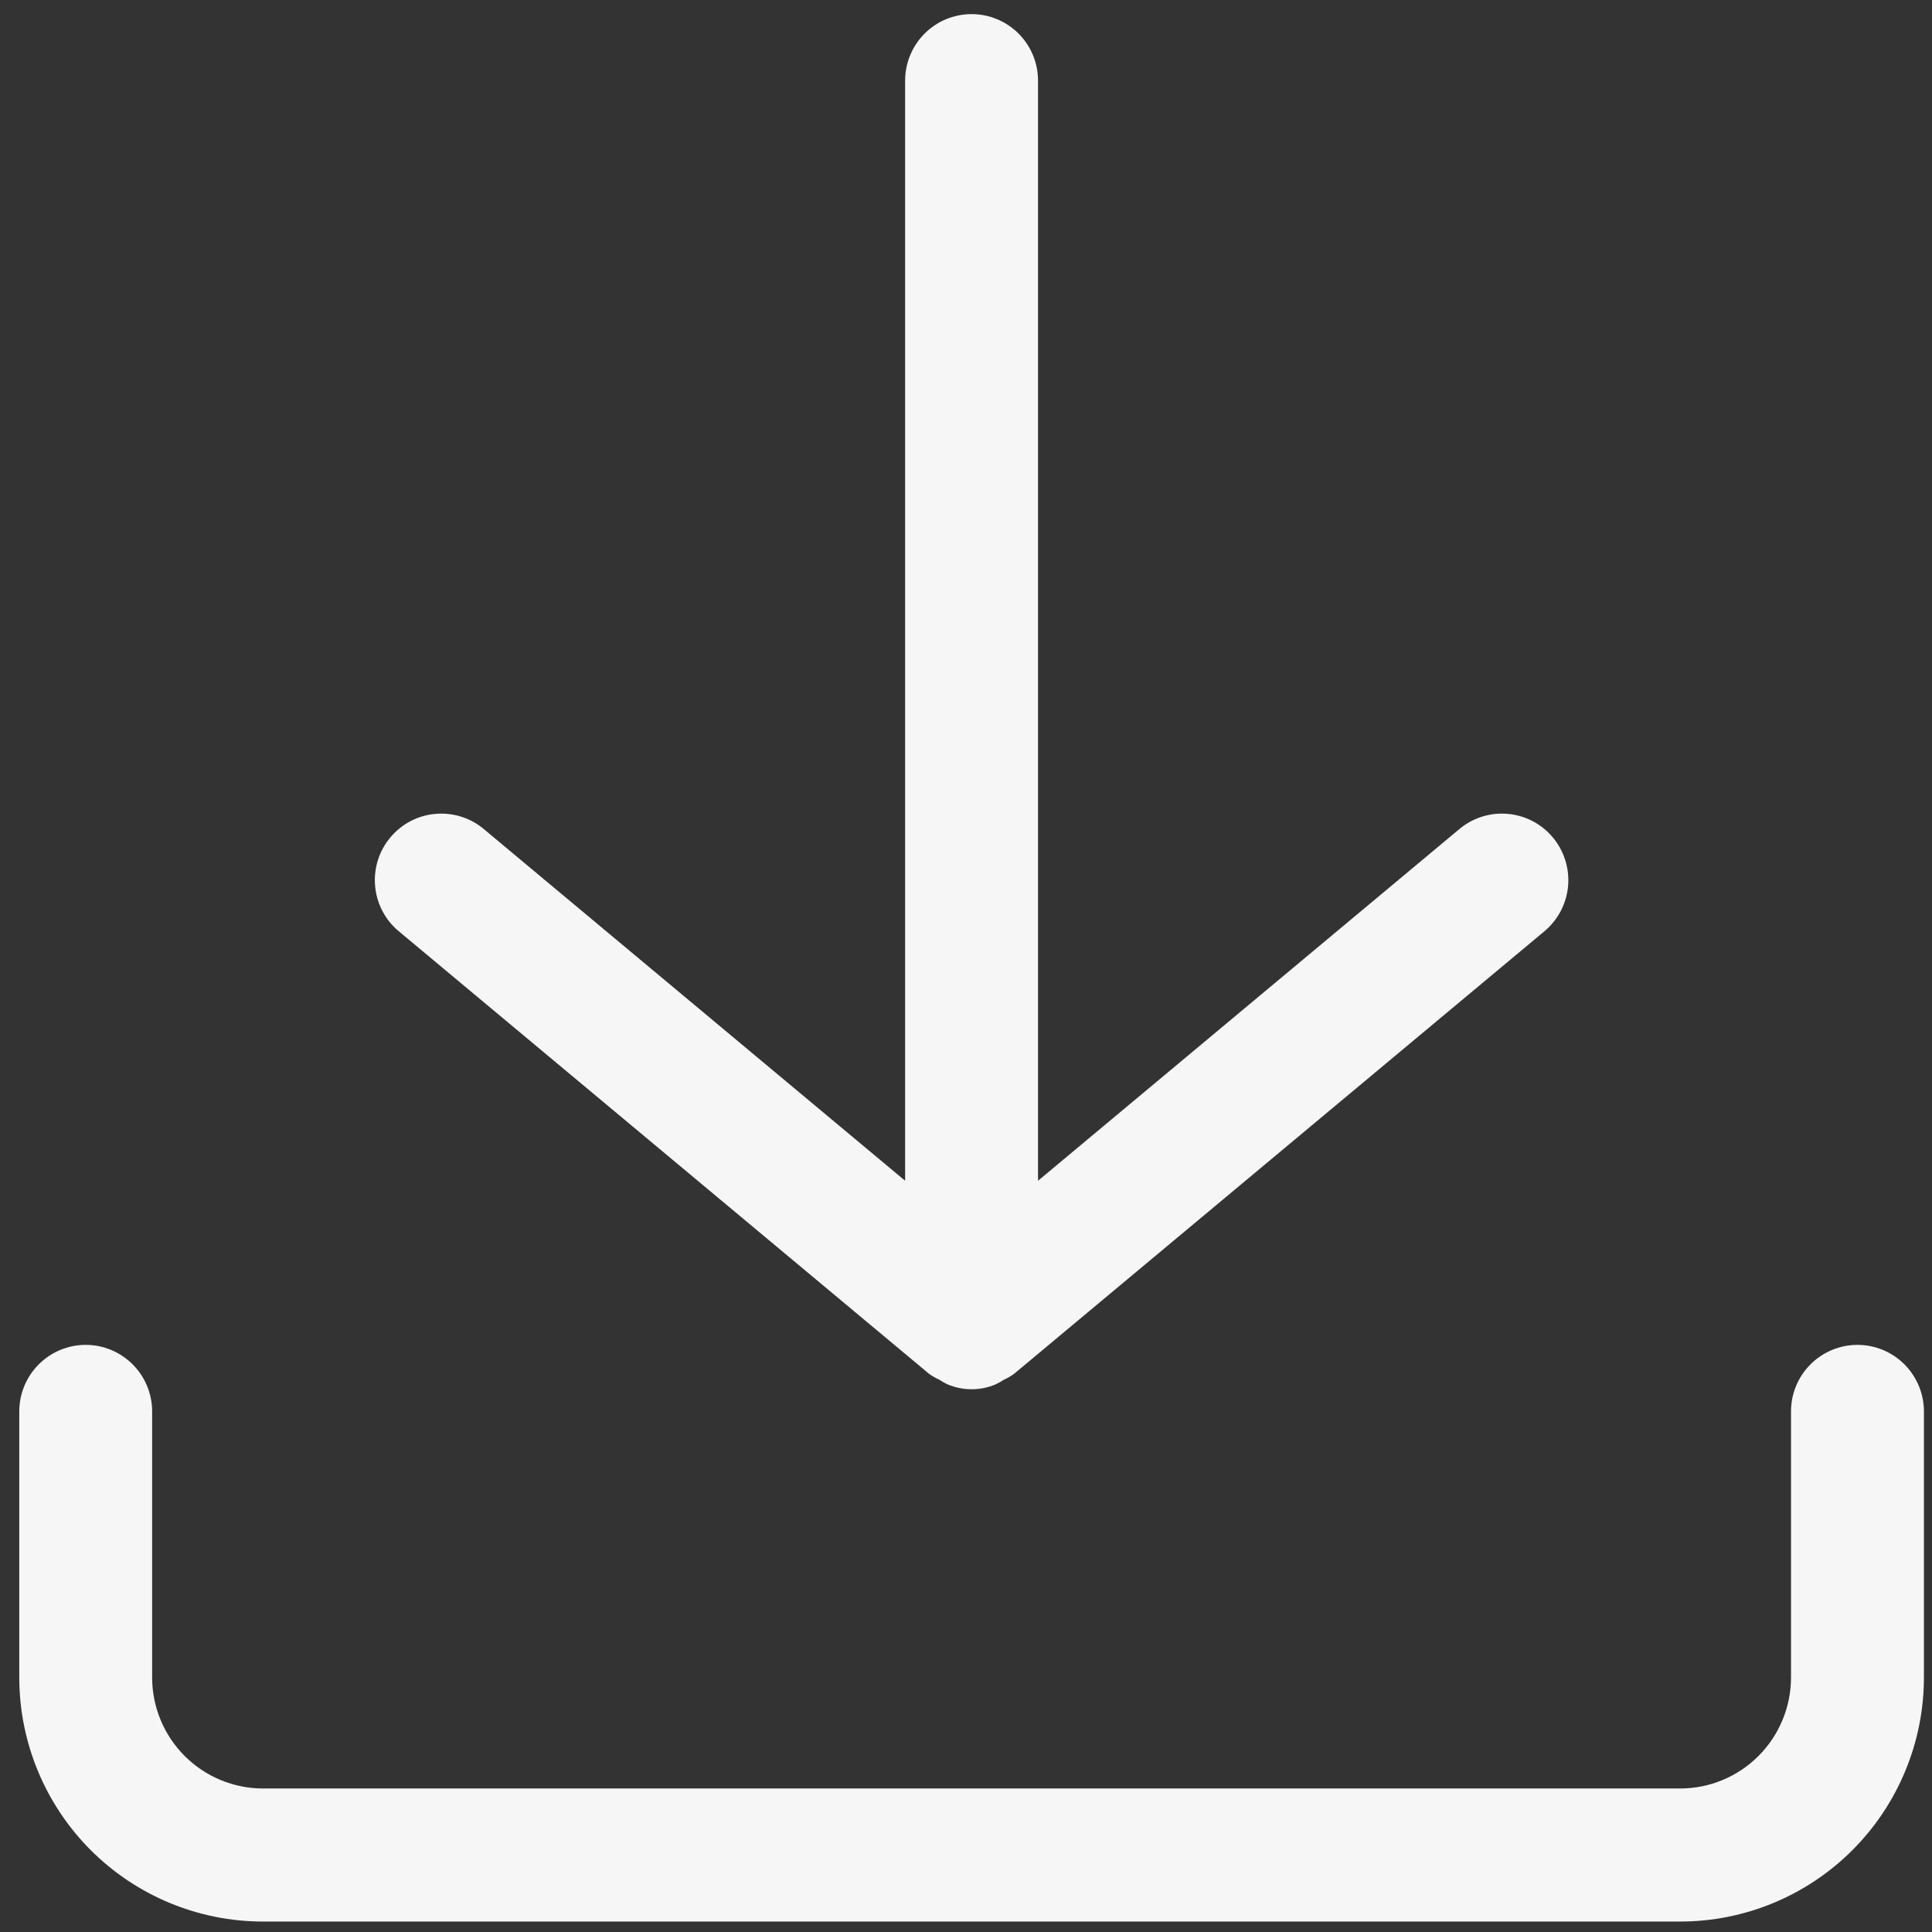
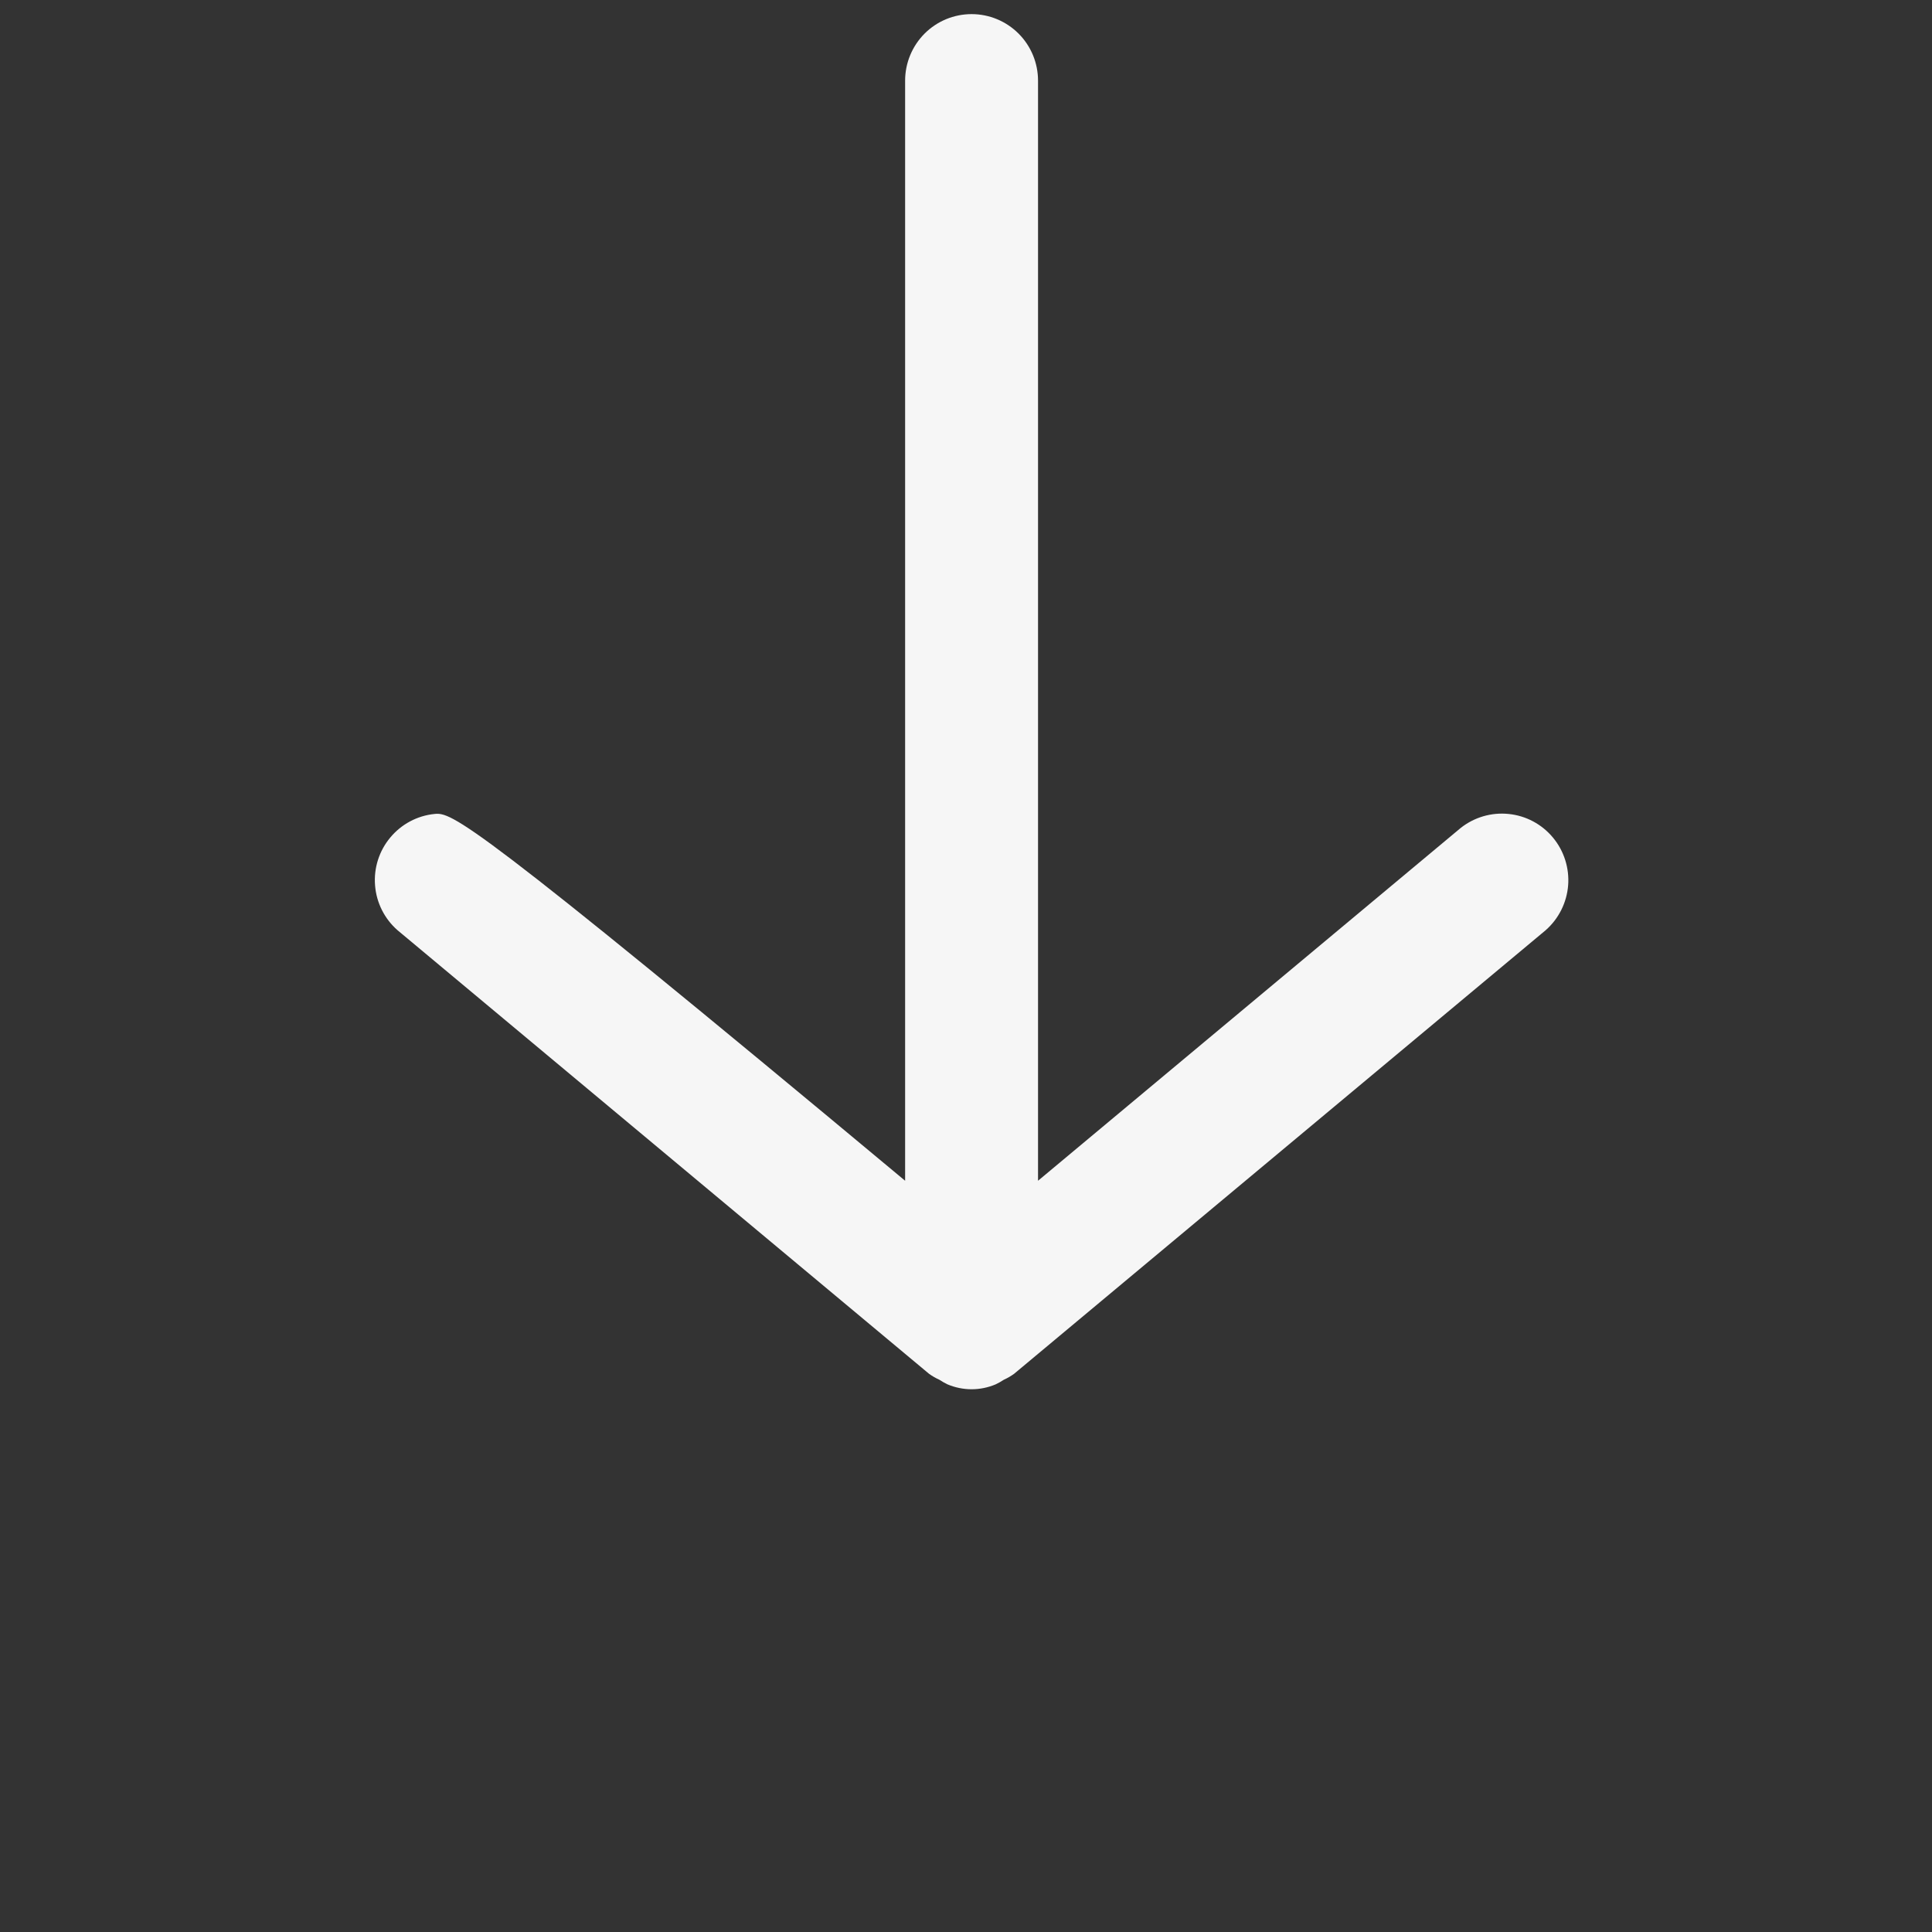
<svg xmlns="http://www.w3.org/2000/svg" width="39" height="39" viewBox="0 0 39 39" fill="none">
  <rect x="0" y="0" width="39" height="39" fill="#333333" stroke="none" />
-   <path d="M37.495 27.148C37.14 27.148 36.798 27.29 36.547 27.542C36.295 27.794 36.154 28.135 36.154 28.491V33.864C36.153 34.458 35.917 35.026 35.498 35.446C35.079 35.866 34.511 36.102 33.919 36.103H5.307C4.714 36.102 4.146 35.866 3.727 35.446C3.308 35.026 3.072 34.458 3.071 33.864V28.491C3.071 28.135 2.93 27.794 2.678 27.542C2.427 27.29 2.086 27.148 1.73 27.148C1.374 27.148 1.033 27.29 0.782 27.542C0.53 27.794 0.389 28.135 0.389 28.491V33.864C0.39 35.17 0.908 36.422 1.83 37.346C2.752 38.269 4.003 38.788 5.307 38.789H33.919C35.223 38.788 36.473 38.269 37.395 37.346C38.317 36.422 38.836 35.17 38.837 33.864V28.491C38.837 28.135 38.695 27.794 38.444 27.542C38.192 27.29 37.851 27.148 37.495 27.148Z" fill="#F6F6F6" />
-   <path d="M19.613 0.285C19.257 0.285 18.916 0.426 18.664 0.678C18.413 0.93 18.271 1.272 18.271 1.628V23.835L9.741 16.715C9.467 16.497 9.119 16.395 8.77 16.431C8.422 16.466 8.102 16.637 7.878 16.907C7.653 17.176 7.543 17.523 7.571 17.872C7.598 18.222 7.761 18.547 8.025 18.778L18.754 27.732C18.819 27.779 18.889 27.819 18.962 27.852C19.015 27.887 19.07 27.918 19.126 27.945C19.28 28.01 19.446 28.044 19.613 28.044C19.78 28.044 19.945 28.01 20.099 27.945C20.156 27.918 20.211 27.887 20.264 27.852C20.337 27.819 20.406 27.779 20.471 27.732L31.201 18.778C31.464 18.547 31.627 18.222 31.655 17.872C31.682 17.523 31.572 17.176 31.348 16.907C31.124 16.637 30.803 16.466 30.455 16.431C30.107 16.395 29.758 16.497 29.484 16.715L20.954 23.835V1.628C20.954 1.272 20.813 0.93 20.561 0.678C20.309 0.426 19.968 0.285 19.613 0.285Z" fill="#F6F6F6" />
+   <path d="M19.613 0.285C19.257 0.285 18.916 0.426 18.664 0.678C18.413 0.93 18.271 1.272 18.271 1.628V23.835C9.467 16.497 9.119 16.395 8.77 16.431C8.422 16.466 8.102 16.637 7.878 16.907C7.653 17.176 7.543 17.523 7.571 17.872C7.598 18.222 7.761 18.547 8.025 18.778L18.754 27.732C18.819 27.779 18.889 27.819 18.962 27.852C19.015 27.887 19.07 27.918 19.126 27.945C19.28 28.01 19.446 28.044 19.613 28.044C19.78 28.044 19.945 28.01 20.099 27.945C20.156 27.918 20.211 27.887 20.264 27.852C20.337 27.819 20.406 27.779 20.471 27.732L31.201 18.778C31.464 18.547 31.627 18.222 31.655 17.872C31.682 17.523 31.572 17.176 31.348 16.907C31.124 16.637 30.803 16.466 30.455 16.431C30.107 16.395 29.758 16.497 29.484 16.715L20.954 23.835V1.628C20.954 1.272 20.813 0.93 20.561 0.678C20.309 0.426 19.968 0.285 19.613 0.285Z" fill="#F6F6F6" />
</svg>